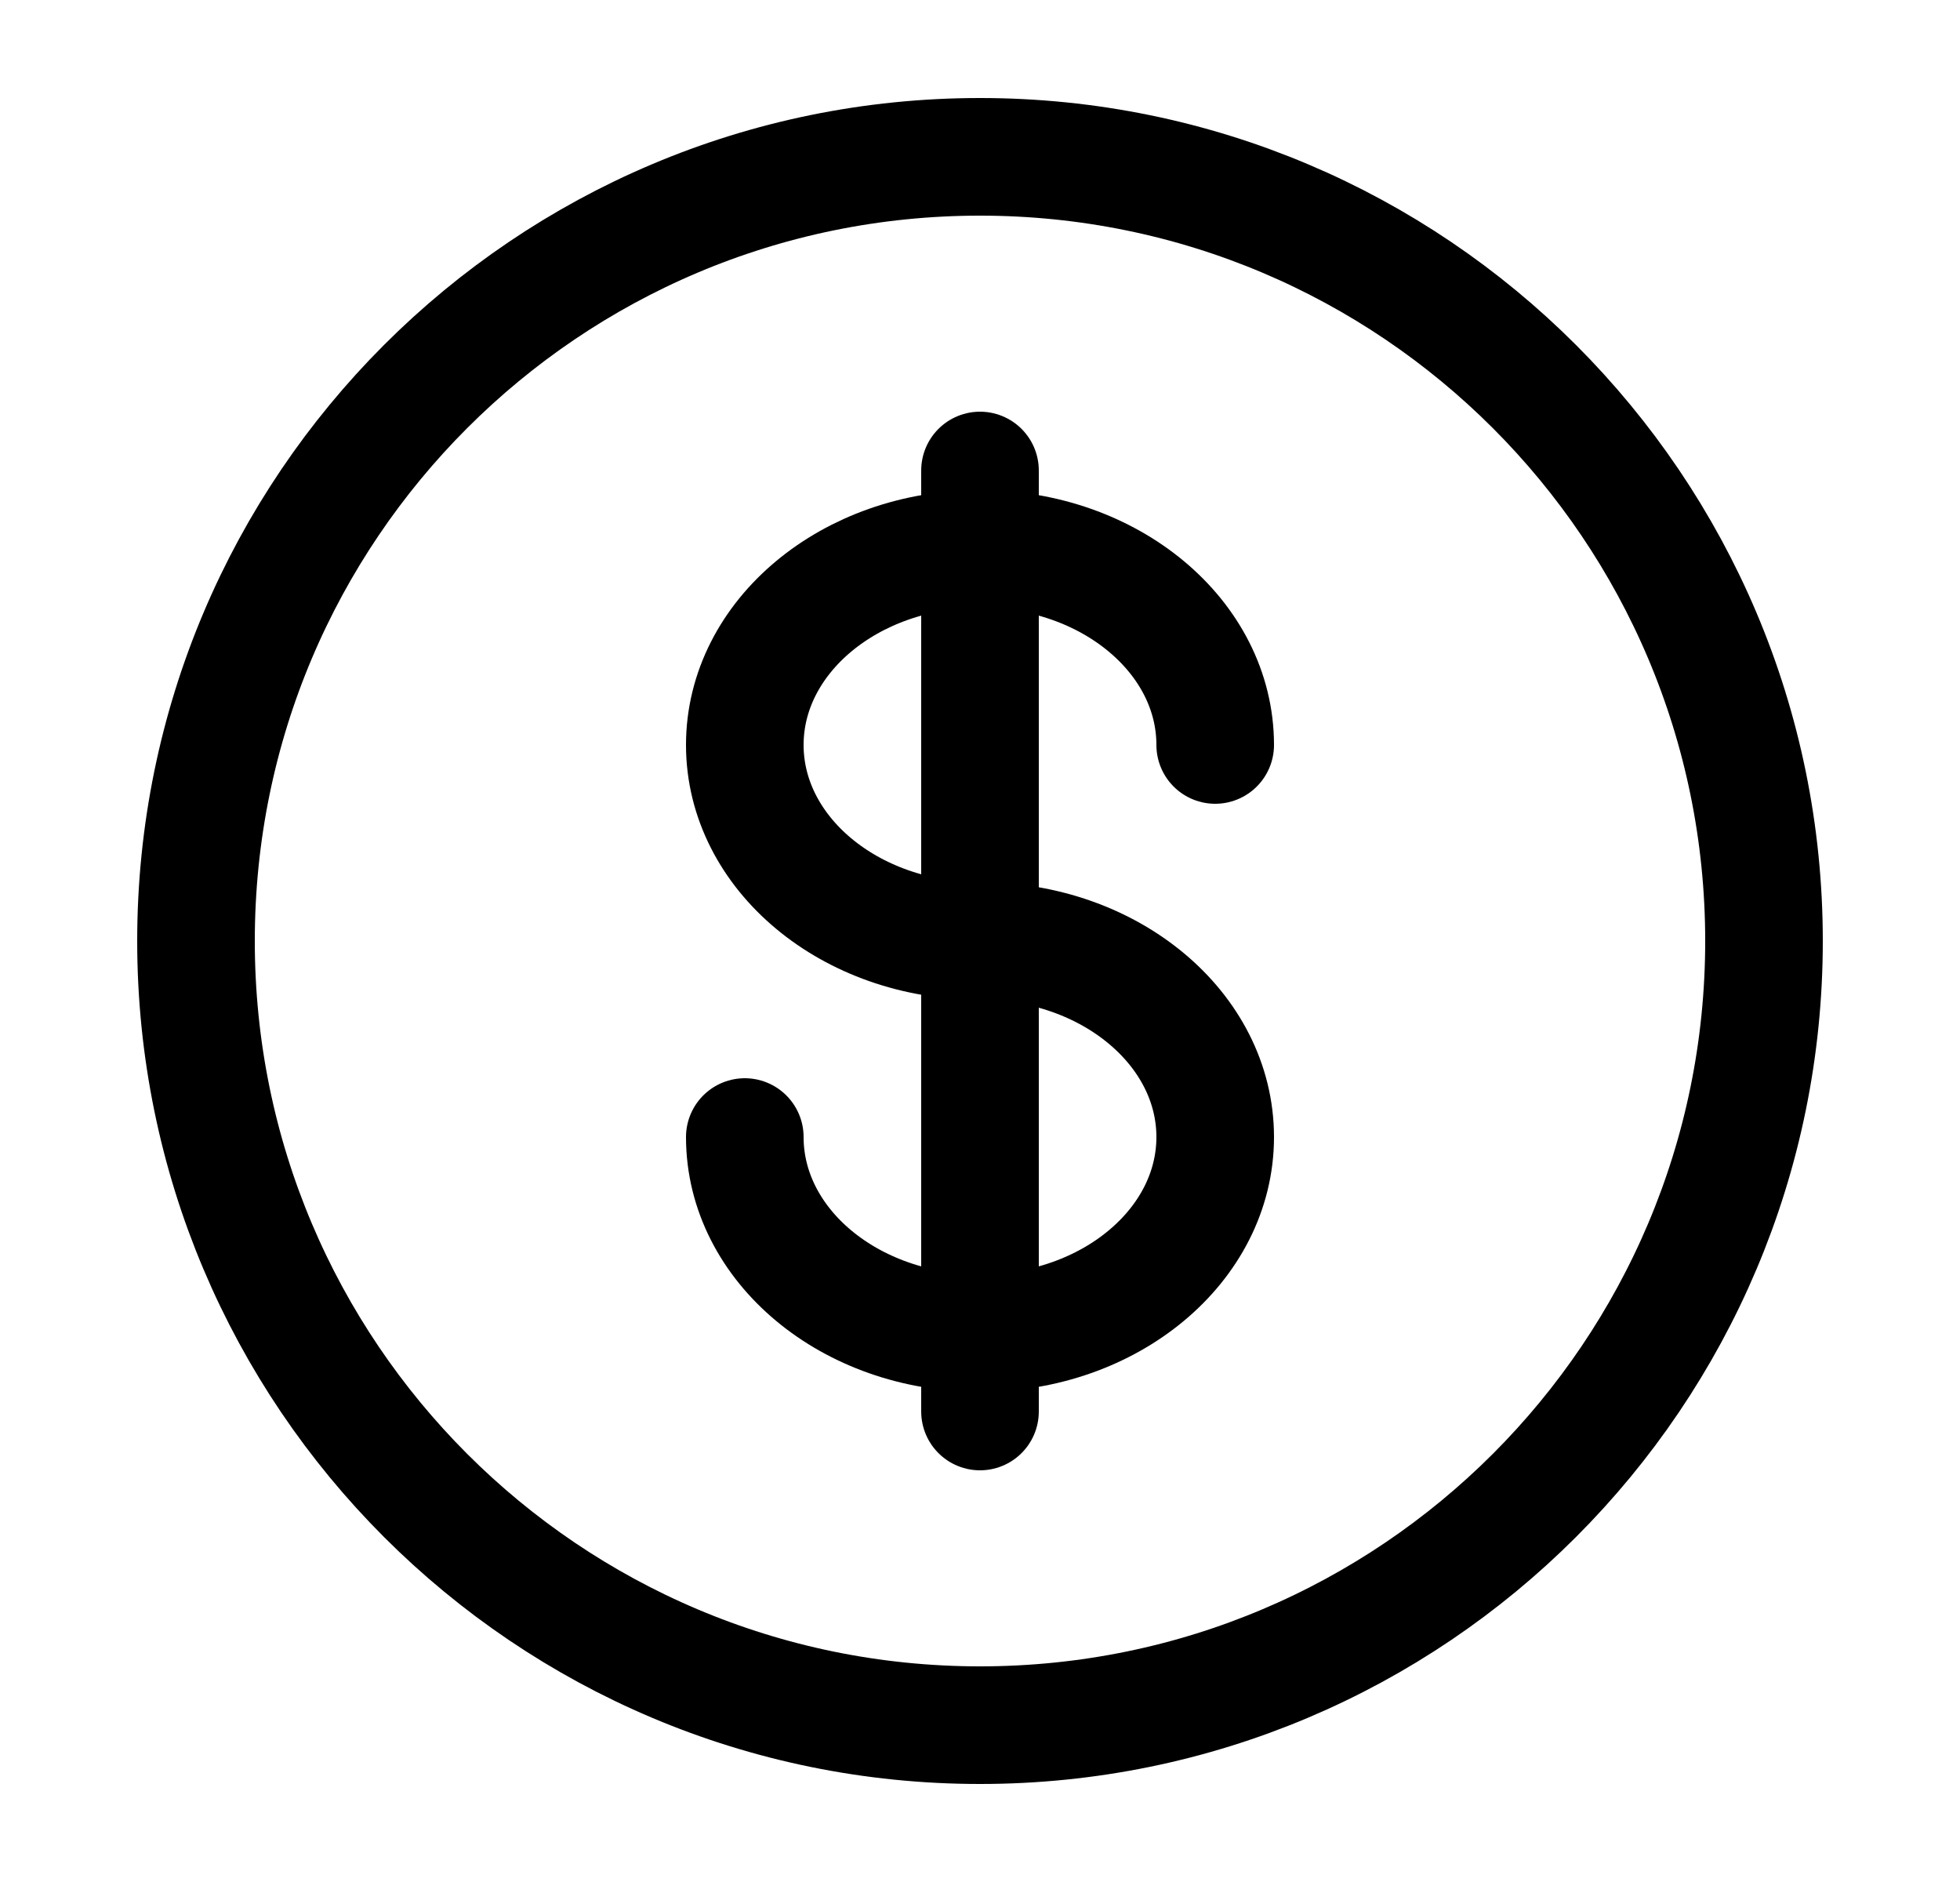
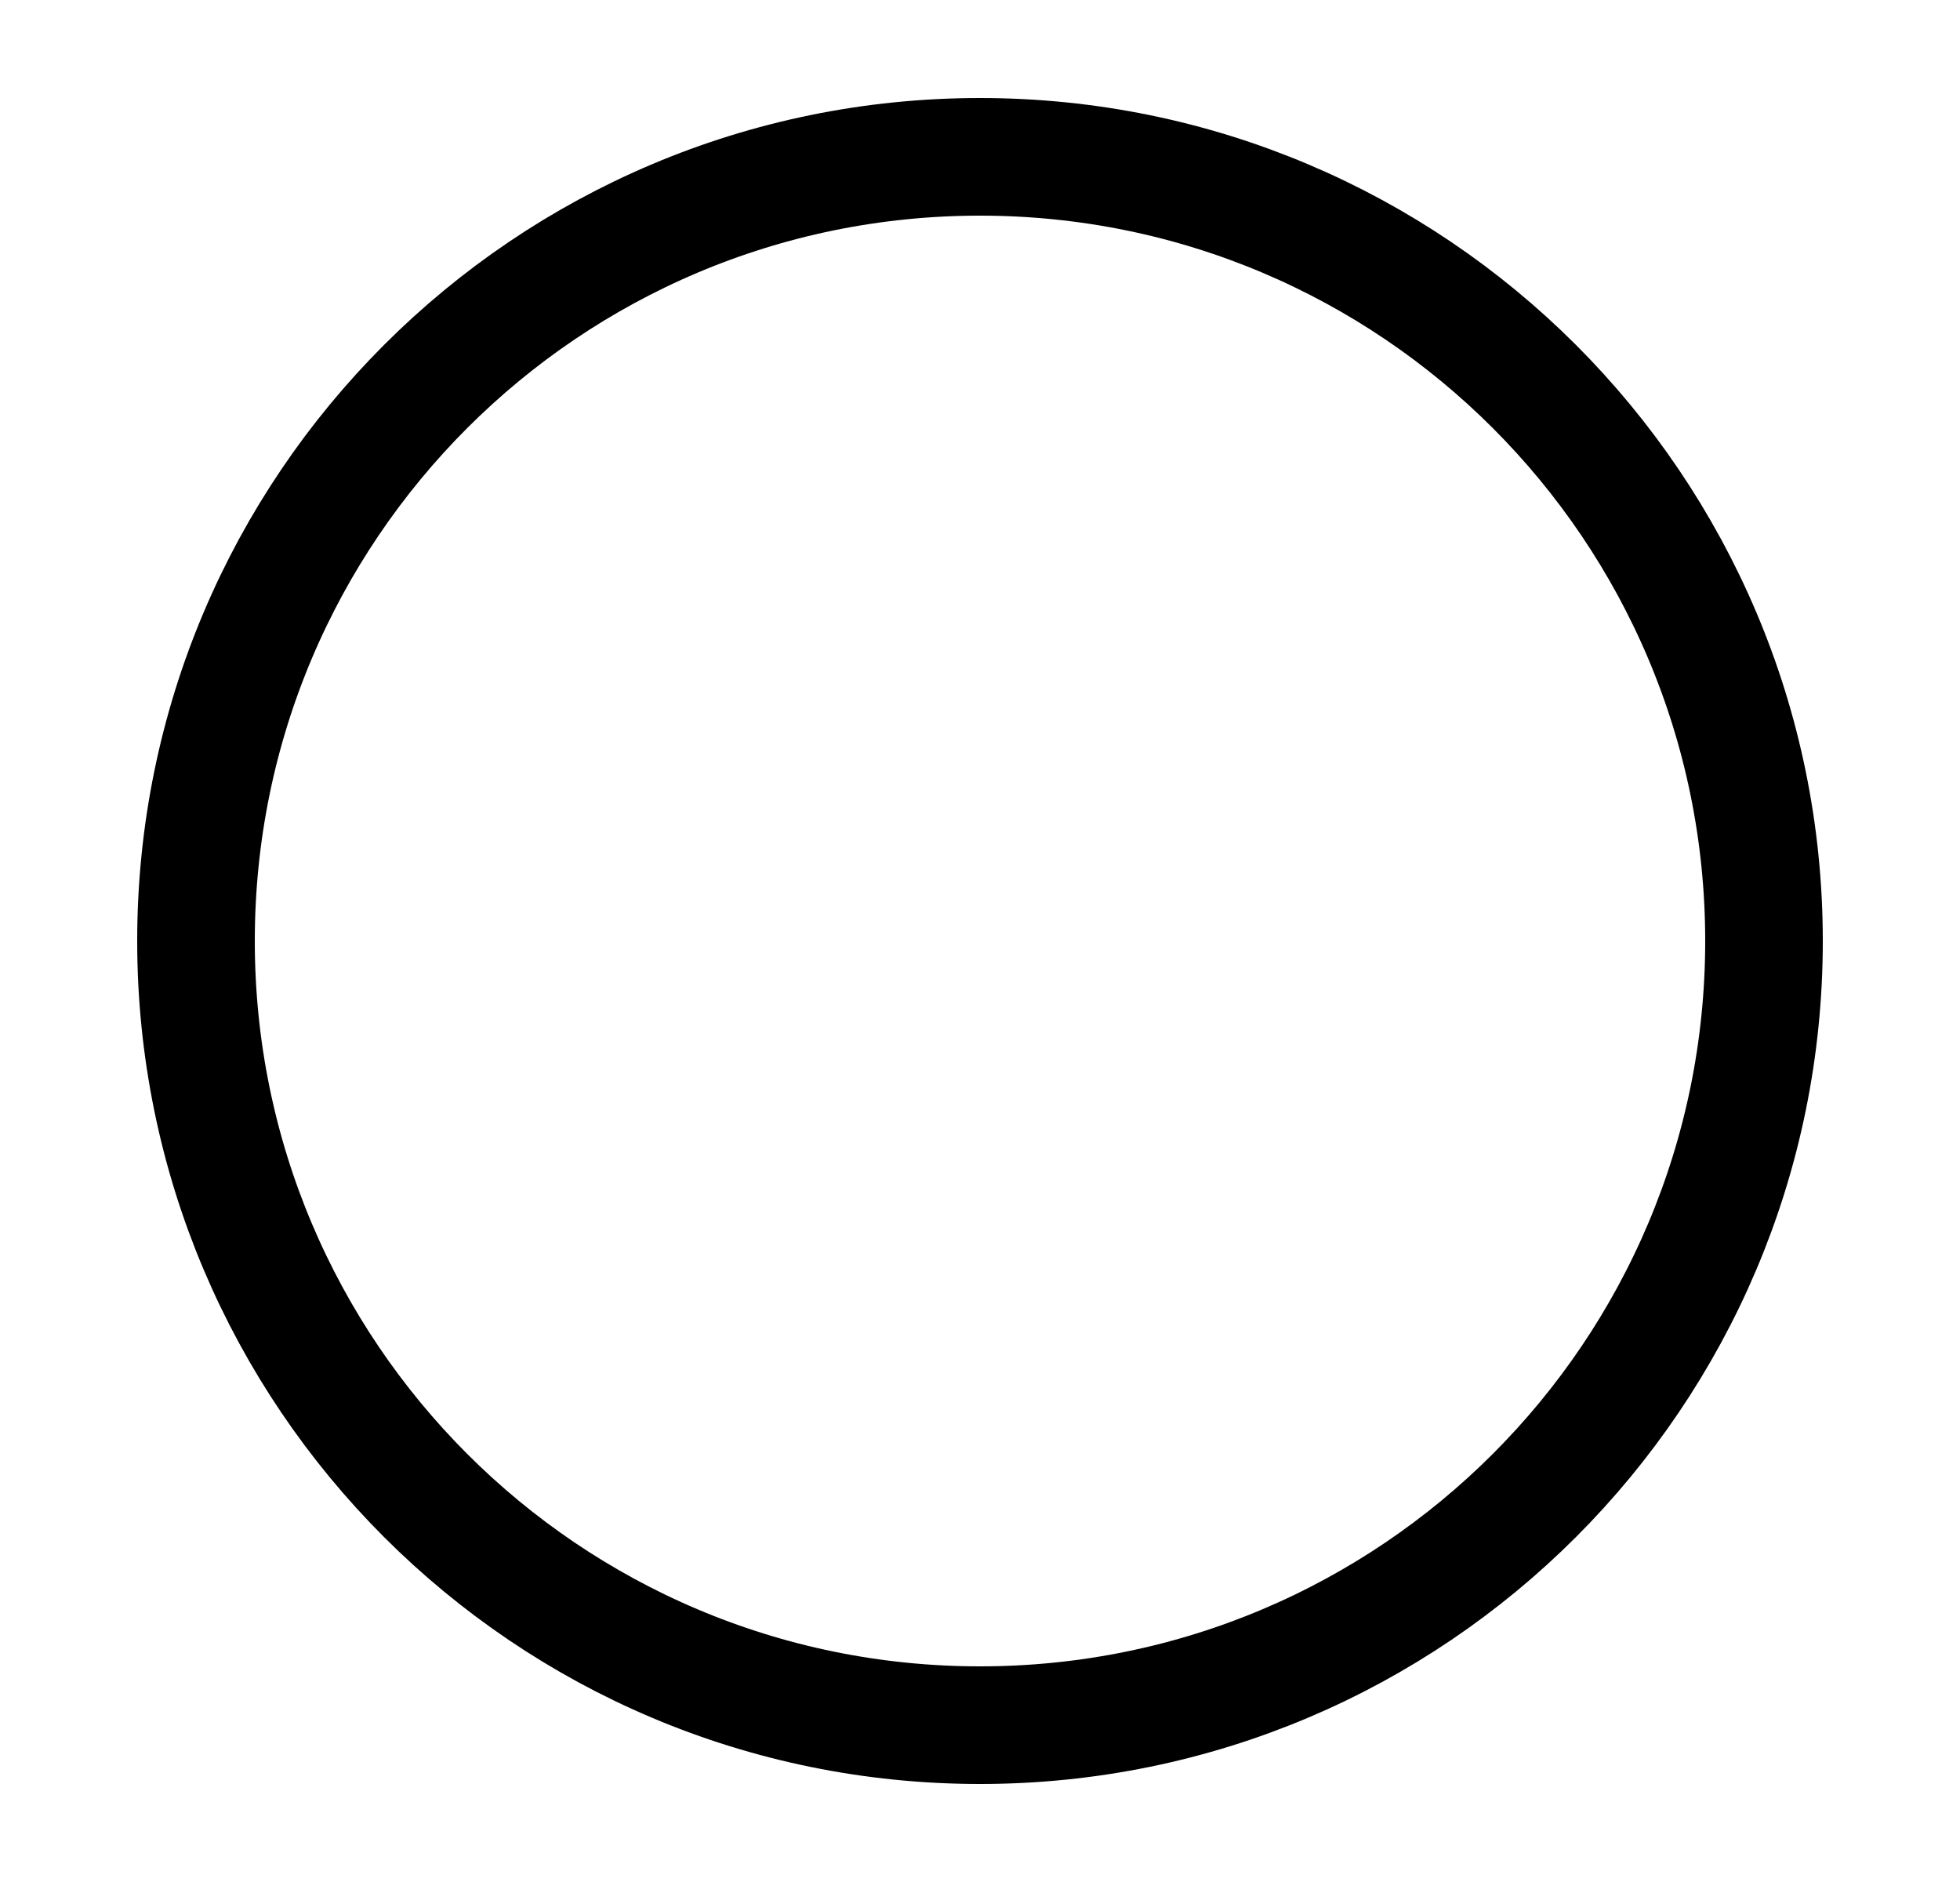
<svg xmlns="http://www.w3.org/2000/svg" width="25" height="24" viewBox="0 0 25 24" fill="none">
  <path d="M12.5 22C18.023 22 22.5 17.523 22.5 12C22.5 6.477 18.023 2 12.5 2C6.977 2 2.5 6.477 2.5 12C2.5 17.523 6.977 22 12.5 22Z" stroke="black" stroke-width="1.5" />
-   <path d="M12.5 6V18M15.5 9.5C15.5 8.12 14.157 7 12.5 7C10.843 7 9.5 8.12 9.5 9.5C9.5 10.88 10.843 12 12.5 12C14.157 12 15.5 13.12 15.5 14.5C15.5 15.88 14.157 17 12.5 17C10.843 17 9.5 15.88 9.5 14.5" stroke="black" stroke-width="1.5" stroke-linecap="round" />
</svg>